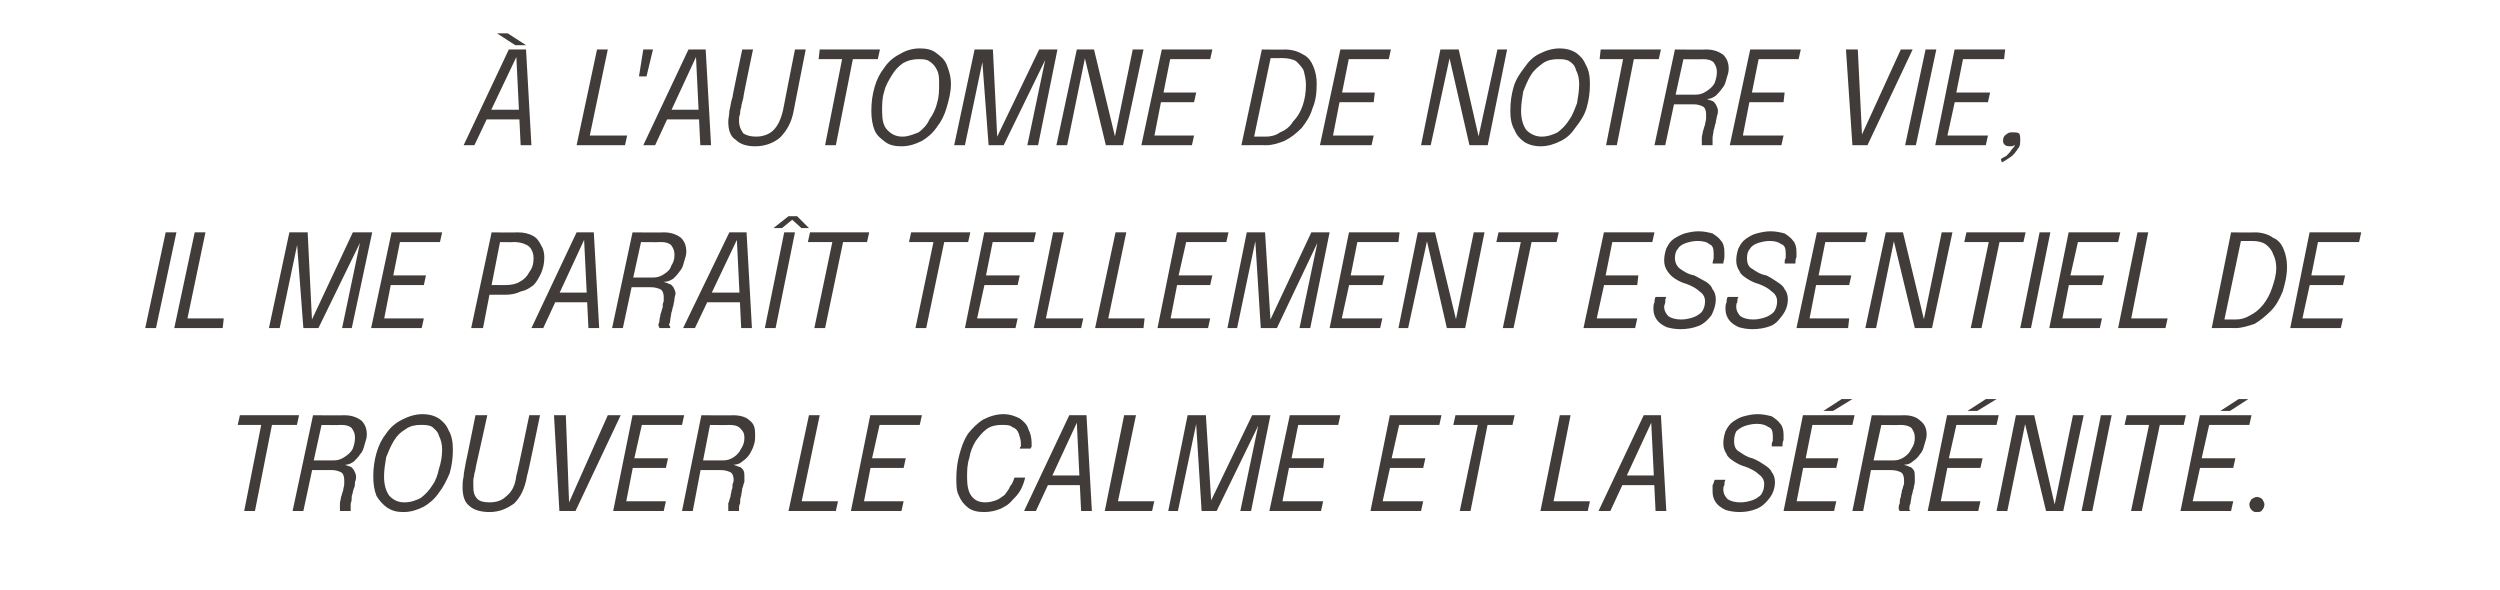
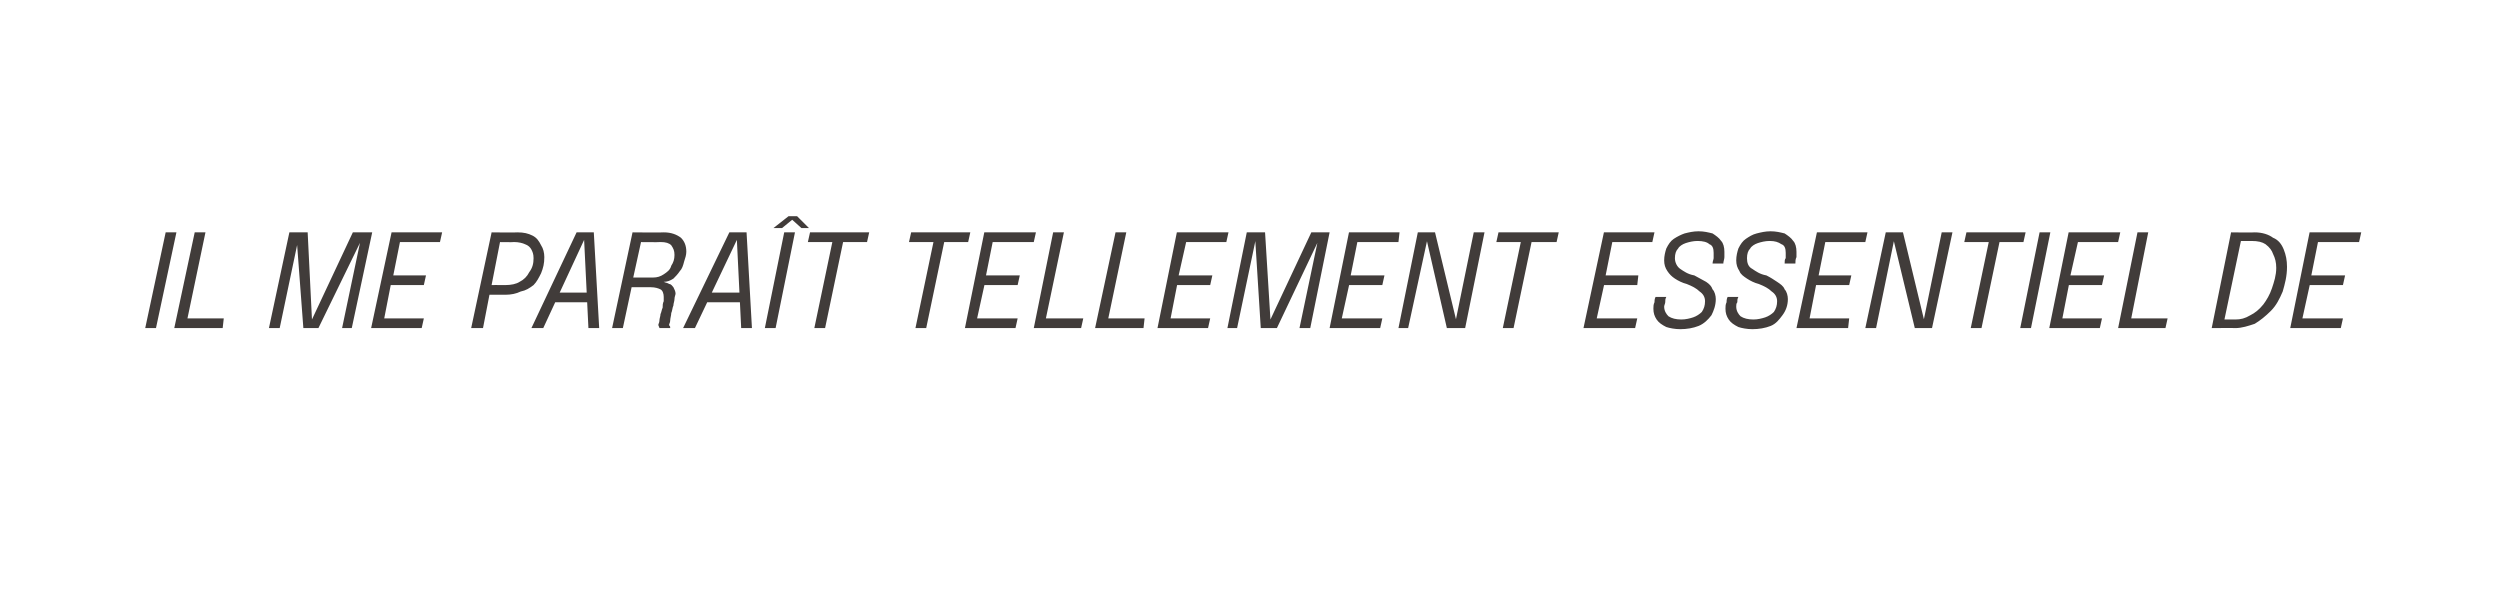
<svg xmlns="http://www.w3.org/2000/svg" version="1.1" width="232.4px" height="54.8px" viewBox="0 -4 232.4 54.8" style="top:-4px">
  <desc>L'AUTOMNE DE NOTRE VIE, IL ME PARA T TELLEMENT ESSENTIEL DE TROUVER LE CALME ET LA S R NIT .</desc>
  <defs />
  <g id="Polygon71490">
-     <path d="M 27.6 35.5 L 24.9 35.5 L 25.4 34.9 L 23.7 43.5 L 22.7 43.5 L 24.4 34.9 L 24.8 35.5 L 22.1 35.5 L 22.3 34.6 L 27.8 34.6 L 27.6 35.5 Z M 27.2 43.5 L 29.1 34.6 C 29.1 34.6 32.01 34.63 32 34.6 C 32.7 34.6 33.2 34.8 33.6 35.1 C 33.9 35.4 34.1 35.8 34.1 36.4 C 34.1 36.7 34 37 33.9 37.3 C 33.8 37.7 33.7 38 33.5 38.2 C 33.3 38.5 33.1 38.7 32.9 38.9 C 32.6 39.1 32.4 39.2 32.1 39.2 C 32.2 39.3 32.4 39.3 32.6 39.4 C 32.7 39.4 32.8 39.6 32.9 39.7 C 33 39.9 33.1 40.1 33.1 40.3 C 33.1 40.4 33.1 40.6 33 40.8 C 33 41 33 41.2 32.9 41.4 C 32.8 41.6 32.8 41.9 32.7 42.1 C 32.7 42.3 32.7 42.6 32.6 42.8 C 32.6 43 32.6 43.1 32.6 43.2 C 32.6 43.3 32.6 43.3 32.6 43.4 C 32.6 43.4 32.6 43.5 32.6 43.5 C 32.6 43.5 31.6 43.5 31.6 43.5 C 31.6 43.4 31.6 43.3 31.6 43.2 C 31.6 43.1 31.6 43 31.6 42.8 C 31.6 42.6 31.7 42.4 31.7 42.2 C 31.8 42 31.8 41.8 31.9 41.6 C 31.9 41.4 32 41.2 32 41 C 32 40.8 32 40.7 32 40.6 C 32 40.3 31.9 40 31.7 39.9 C 31.5 39.8 31.2 39.7 30.9 39.7 C 30.85 39.7 28.6 39.7 28.6 39.7 L 29.1 39.3 L 28.2 43.5 L 27.2 43.5 Z M 29.1 39.1 L 28.7 38.8 C 28.7 38.8 31.05 38.8 31 38.8 C 31.4 38.8 31.7 38.7 32 38.5 C 32.3 38.3 32.6 38.1 32.8 37.7 C 32.9 37.4 33 37.1 33 36.7 C 33 36.3 32.9 36.1 32.7 35.8 C 32.5 35.6 32.2 35.5 31.7 35.5 C 31.7 35.53 29.4 35.5 29.4 35.5 L 30 35 L 29.1 39.1 Z M 37.5 43.6 C 36.9 43.6 36.5 43.5 36 43.2 C 35.6 42.9 35.3 42.6 35 42.1 C 34.8 41.6 34.7 41 34.7 40.3 C 34.7 39.5 34.8 38.8 35 38.1 C 35.2 37.4 35.5 36.8 35.9 36.3 C 36.3 35.7 36.8 35.3 37.4 35 C 38 34.7 38.6 34.5 39.3 34.5 C 39.8 34.5 40.3 34.6 40.8 34.9 C 41.2 35.2 41.5 35.5 41.7 36 C 42 36.5 42.1 37.1 42.1 37.8 C 42.1 38.6 42 39.3 41.8 40 C 41.5 40.7 41.2 41.3 40.8 41.8 C 40.4 42.4 39.9 42.8 39.4 43.1 C 38.8 43.4 38.2 43.6 37.5 43.6 Z M 37.6 42.7 C 38.2 42.7 38.7 42.5 39.1 42.3 C 39.5 42 39.9 41.6 40.2 41.1 C 40.5 40.7 40.7 40.1 40.8 39.6 C 41 39 41.1 38.4 41.1 37.8 C 41.1 37.3 41 36.9 40.8 36.5 C 40.7 36.1 40.4 35.9 40.2 35.7 C 39.9 35.5 39.5 35.5 39.1 35.5 C 38.6 35.5 38.1 35.6 37.7 35.9 C 37.2 36.2 36.9 36.5 36.6 37 C 36.3 37.5 36.1 38 35.9 38.5 C 35.8 39.1 35.7 39.7 35.7 40.3 C 35.7 41.1 35.9 41.7 36.2 42.1 C 36.6 42.5 37 42.7 37.6 42.7 Z M 49 40.2 C 48.8 41.4 48.4 42.2 47.8 42.8 C 47.1 43.3 46.4 43.6 45.5 43.6 C 44.7 43.6 44 43.4 43.6 43 C 43.2 42.7 43 42.1 43 41.3 C 43 41 43 40.7 43.1 40.3 C 43.1 40 43.2 39.6 43.3 39 C 43.31 39.02 44.2 34.6 44.2 34.6 L 45.3 34.6 C 45.3 34.6 44.31 39.11 44.3 39.1 C 44.2 39.5 44.2 39.8 44.1 40 C 44.1 40.2 44 40.5 44 40.6 C 44 40.8 44 41 44 41.2 C 44 41.8 44.1 42.1 44.4 42.4 C 44.6 42.6 45 42.7 45.5 42.7 C 46.2 42.7 46.7 42.5 47.1 42.1 C 47.6 41.7 47.9 41.1 48 40.2 C 48.05 40.2 49.2 34.6 49.2 34.6 L 50.2 34.6 C 50.2 34.6 49.05 40.22 49 40.2 Z M 52 43.5 L 51.5 34.6 L 52.6 34.6 L 52.9 42.7 L 52.9 42.7 L 56.5 34.6 L 57.7 34.6 L 53.5 43.5 L 52 43.5 Z M 59.2 35.5 L 59.8 34.9 L 58.9 38.9 L 58.8 38.6 L 62.1 38.6 L 61.9 39.5 L 58.6 39.5 L 58.9 39.1 L 58.1 43.2 L 57.7 42.6 L 61.9 42.6 L 61.7 43.5 L 57 43.5 L 58.8 34.6 L 63.6 34.6 L 63.4 35.5 L 59.2 35.5 Z M 63.4 43.5 L 65.2 34.6 C 65.2 34.6 68.15 34.63 68.1 34.6 C 68.9 34.6 69.4 34.8 69.7 35.1 C 70.1 35.4 70.2 35.8 70.2 36.4 C 70.2 36.7 70.2 37 70.1 37.3 C 70 37.7 69.8 38 69.7 38.2 C 69.5 38.5 69.3 38.7 69 38.9 C 68.8 39.1 68.5 39.2 68.2 39.2 C 68.4 39.3 68.5 39.3 68.7 39.4 C 68.9 39.4 69 39.6 69.1 39.7 C 69.2 39.9 69.2 40.1 69.2 40.3 C 69.2 40.4 69.2 40.6 69.2 40.8 C 69.1 41 69.1 41.2 69 41.4 C 69 41.6 68.9 41.9 68.9 42.1 C 68.8 42.3 68.8 42.6 68.8 42.8 C 68.7 43 68.7 43.1 68.7 43.2 C 68.7 43.3 68.7 43.3 68.7 43.4 C 68.7 43.4 68.7 43.5 68.7 43.5 C 68.7 43.5 67.7 43.5 67.7 43.5 C 67.7 43.4 67.7 43.3 67.7 43.2 C 67.7 43.1 67.7 43 67.7 42.8 C 67.8 42.6 67.8 42.4 67.9 42.2 C 67.9 42 68 41.8 68 41.6 C 68.1 41.4 68.1 41.2 68.1 41 C 68.2 40.8 68.2 40.7 68.2 40.6 C 68.2 40.3 68.1 40 67.9 39.9 C 67.7 39.8 67.4 39.7 67 39.7 C 66.99 39.7 64.7 39.7 64.7 39.7 L 65.2 39.3 L 64.4 43.5 L 63.4 43.5 Z M 65.3 39.1 L 64.9 38.8 C 64.9 38.8 67.19 38.8 67.2 38.8 C 67.6 38.8 67.9 38.7 68.2 38.5 C 68.5 38.3 68.7 38.1 68.9 37.7 C 69.1 37.4 69.2 37.1 69.2 36.7 C 69.2 36.3 69.1 36.1 68.8 35.8 C 68.6 35.6 68.3 35.5 67.8 35.5 C 67.84 35.53 65.6 35.5 65.6 35.5 L 66.1 35 L 65.3 39.1 Z M 73.3 43.5 L 75.2 34.6 L 76.2 34.6 L 74.4 43.2 L 74.1 42.6 L 77.9 42.6 L 77.7 43.5 L 73.3 43.5 Z M 81.3 35.5 L 81.9 34.9 L 81 38.9 L 80.8 38.6 L 84.2 38.6 L 84 39.5 L 80.7 39.5 L 81 39.1 L 80.2 43.2 L 79.8 42.6 L 84 42.6 L 83.8 43.5 L 79.1 43.5 L 80.9 34.6 L 85.7 34.6 L 85.5 35.5 L 81.3 35.5 Z M 95.3 40.4 C 95.2 40.8 95.1 41.1 94.9 41.5 C 94.7 41.9 94.4 42.2 94.1 42.5 C 93.8 42.9 93.4 43.1 93 43.3 C 92.5 43.5 92 43.6 91.5 43.6 C 90.9 43.6 90.4 43.5 90 43.2 C 89.6 42.9 89.3 42.5 89.1 42 C 88.9 41.6 88.9 41 88.9 40.4 C 88.9 39.7 89 38.9 89.2 38.2 C 89.4 37.5 89.6 36.9 90 36.3 C 90.4 35.8 90.9 35.3 91.4 35 C 92 34.7 92.6 34.5 93.3 34.5 C 93.9 34.5 94.4 34.7 94.8 34.9 C 95.2 35.2 95.5 35.5 95.6 35.9 C 95.8 36.3 95.9 36.7 95.9 37.2 C 95.9 37.3 95.9 37.4 95.9 37.5 C 95.9 37.6 95.8 37.6 95.8 37.7 C 95.8 37.7 94.8 37.7 94.8 37.7 C 94.8 37.6 94.8 37.6 94.9 37.5 C 94.9 37.4 94.9 37.3 94.9 37.2 C 94.9 36.9 94.8 36.6 94.7 36.3 C 94.6 36 94.4 35.8 94.1 35.7 C 93.9 35.5 93.5 35.5 93.1 35.5 C 92.6 35.5 92.1 35.6 91.7 35.9 C 91.3 36.2 91 36.6 90.7 37 C 90.4 37.5 90.2 38 90.1 38.6 C 89.9 39.2 89.9 39.8 89.9 40.4 C 89.9 41.1 90 41.7 90.3 42.1 C 90.6 42.5 91 42.7 91.6 42.7 C 92 42.7 92.3 42.6 92.6 42.5 C 92.9 42.4 93.1 42.2 93.4 42 C 93.6 41.7 93.8 41.5 93.9 41.2 C 94.1 41 94.2 40.7 94.3 40.4 C 94.3 40.4 95.3 40.4 95.3 40.4 Z M 95.2 43.5 L 99.4 34.6 L 101 34.6 L 101.5 43.5 L 100.5 43.5 L 100.1 35.3 L 100.1 35.3 L 96.3 43.5 L 95.2 43.5 Z M 96.9 41.1 L 97.1 40.2 L 101 40.2 L 100.8 41.1 L 96.9 41.1 Z M 102.7 43.5 L 104.5 34.6 L 105.6 34.6 L 103.8 43.2 L 103.4 42.6 L 107.3 42.6 L 107.1 43.5 L 102.7 43.5 Z M 116.4 34.6 L 118.1 34.6 L 116.3 43.5 L 115.3 43.5 L 117 35.4 L 117 35.5 L 113.1 43.5 L 111.7 43.5 L 111.2 35.5 L 111.2 35.4 L 109.5 43.5 L 108.6 43.5 L 110.4 34.6 L 112.1 34.6 L 112.6 42.7 L 112.5 42.7 L 116.4 34.6 Z M 120.2 35.5 L 120.8 34.9 L 120 38.9 L 119.8 38.6 L 123.1 38.6 L 123 39.5 L 119.6 39.5 L 119.9 39.1 L 119.1 43.2 L 118.8 42.6 L 123 42.6 L 122.8 43.5 L 118 43.5 L 119.9 34.6 L 124.6 34.6 L 124.4 35.5 L 120.2 35.5 Z M 129.6 35.5 L 130.2 34.9 L 129.3 38.9 L 129.1 38.6 L 132.5 38.6 L 132.3 39.5 L 129 39.5 L 129.3 39.1 L 128.4 43.2 L 128.1 42.6 L 132.3 42.6 L 132.1 43.5 L 127.4 43.5 L 129.2 34.6 L 134 34.6 L 133.8 35.5 L 129.6 35.5 Z M 140.6 35.5 L 137.9 35.5 L 138.4 34.9 L 136.7 43.5 L 135.7 43.5 L 137.5 34.9 L 137.8 35.5 L 135.1 35.5 L 135.3 34.6 L 140.8 34.6 L 140.6 35.5 Z M 143.2 43.5 L 145 34.6 L 146 34.6 L 144.3 43.2 L 143.9 42.6 L 147.8 42.6 L 147.6 43.5 L 143.2 43.5 Z M 148.6 43.5 L 152.8 34.6 L 154.4 34.6 L 154.9 43.5 L 153.9 43.5 L 153.5 35.3 L 153.5 35.3 L 149.7 43.5 L 148.6 43.5 Z M 150.3 41.1 L 150.5 40.2 L 154.3 40.2 L 154.2 41.1 L 150.3 41.1 Z M 161.7 43.6 C 161.2 43.6 160.7 43.5 160.4 43.4 C 160 43.2 159.7 43 159.5 42.7 C 159.3 42.4 159.2 42.1 159.2 41.7 C 159.2 41.5 159.2 41.3 159.2 41.1 C 159.3 41 159.3 40.8 159.4 40.6 C 159.4 40.6 160.4 40.6 160.4 40.6 C 160.3 40.8 160.3 40.9 160.3 41.1 C 160.2 41.2 160.2 41.4 160.2 41.5 C 160.2 41.9 160.4 42.2 160.6 42.4 C 160.9 42.6 161.3 42.7 161.8 42.7 C 162.2 42.7 162.6 42.6 162.9 42.5 C 163.2 42.4 163.5 42.2 163.7 42 C 163.9 41.7 164 41.4 164 41 C 164 40.6 163.8 40.3 163.5 40.1 C 163.2 39.8 162.8 39.6 162.3 39.4 C 161.9 39.3 161.5 39.1 161.2 38.9 C 160.9 38.7 160.6 38.5 160.5 38.2 C 160.3 37.9 160.2 37.6 160.2 37.2 C 160.2 36.8 160.3 36.4 160.4 36.1 C 160.6 35.7 160.8 35.4 161.1 35.2 C 161.4 35 161.7 34.8 162.1 34.7 C 162.5 34.6 162.9 34.5 163.4 34.5 C 163.9 34.5 164.3 34.6 164.7 34.7 C 165 34.9 165.3 35.1 165.5 35.4 C 165.7 35.6 165.8 36 165.8 36.4 C 165.8 36.6 165.8 36.7 165.8 36.9 C 165.7 37.1 165.7 37.3 165.7 37.5 C 165.7 37.5 164.7 37.5 164.7 37.5 C 164.7 37.3 164.7 37.1 164.8 37 C 164.8 36.8 164.8 36.7 164.8 36.5 C 164.8 36.1 164.7 35.8 164.4 35.7 C 164.1 35.5 163.8 35.4 163.3 35.4 C 162.9 35.4 162.5 35.5 162.2 35.6 C 161.9 35.7 161.6 35.9 161.4 36.1 C 161.3 36.3 161.2 36.6 161.2 37 C 161.2 37.4 161.3 37.8 161.7 38 C 162 38.2 162.4 38.5 162.9 38.6 C 163.4 38.8 163.7 39 164 39.2 C 164.3 39.4 164.6 39.6 164.7 39.9 C 164.9 40.1 165 40.5 165 40.8 C 165 41.4 164.8 41.9 164.5 42.3 C 164.2 42.7 163.8 43.1 163.3 43.3 C 162.8 43.5 162.3 43.6 161.7 43.6 Z M 168 35.5 L 168.6 34.9 L 167.8 38.9 L 167.6 38.6 L 170.9 38.6 L 170.7 39.5 L 167.4 39.5 L 167.7 39.1 L 166.9 43.2 L 166.5 42.6 L 170.7 42.6 L 170.5 43.5 L 165.8 43.5 L 167.6 34.6 L 172.4 34.6 L 172.2 35.5 L 168 35.5 Z M 169.5 34.2 L 171.2 33.1 L 172.2 33.1 L 170.4 34.2 L 169.5 34.2 Z M 172.2 43.5 L 174 34.6 C 174 34.6 176.97 34.63 177 34.6 C 177.7 34.6 178.2 34.8 178.5 35.1 C 178.9 35.4 179.1 35.8 179.1 36.4 C 179.1 36.7 179 37 178.9 37.3 C 178.8 37.7 178.7 38 178.5 38.2 C 178.3 38.5 178.1 38.7 177.8 38.9 C 177.6 39.1 177.3 39.2 177 39.2 C 177.2 39.3 177.4 39.3 177.5 39.4 C 177.7 39.4 177.8 39.6 177.9 39.7 C 178 39.9 178 40.1 178 40.3 C 178 40.4 178 40.6 178 40.8 C 178 41 177.9 41.2 177.9 41.4 C 177.8 41.6 177.8 41.9 177.7 42.1 C 177.7 42.3 177.6 42.6 177.6 42.8 C 177.5 43 177.5 43.1 177.5 43.2 C 177.5 43.3 177.5 43.3 177.5 43.4 C 177.5 43.4 177.6 43.5 177.6 43.5 C 177.6 43.5 176.6 43.5 176.6 43.5 C 176.5 43.4 176.5 43.3 176.5 43.2 C 176.5 43.1 176.5 43 176.6 42.8 C 176.6 42.6 176.6 42.4 176.7 42.2 C 176.7 42 176.8 41.8 176.8 41.6 C 176.9 41.4 176.9 41.2 177 41 C 177 40.8 177 40.7 177 40.6 C 177 40.3 176.9 40 176.7 39.9 C 176.5 39.8 176.2 39.7 175.8 39.7 C 175.82 39.7 173.5 39.7 173.5 39.7 L 174 39.3 L 173.2 43.5 L 172.2 43.5 Z M 174.1 39.1 L 173.7 38.8 C 173.7 38.8 176.01 38.8 176 38.8 C 176.4 38.8 176.7 38.7 177 38.5 C 177.3 38.3 177.5 38.1 177.7 37.7 C 177.9 37.4 178 37.1 178 36.7 C 178 36.3 177.9 36.1 177.7 35.8 C 177.5 35.6 177.1 35.5 176.7 35.5 C 176.66 35.53 174.4 35.5 174.4 35.5 L 175 35 L 174.1 39.1 Z M 181.4 35.5 L 182 34.9 L 181.1 38.9 L 181 38.6 L 184.3 38.6 L 184.1 39.5 L 180.8 39.5 L 181.1 39.1 L 180.3 43.2 L 179.9 42.6 L 184.1 42.6 L 183.9 43.5 L 179.2 43.5 L 181 34.6 L 185.8 34.6 L 185.6 35.5 L 181.4 35.5 Z M 182.9 34.2 L 184.6 33.1 L 185.6 33.1 L 183.8 34.2 L 182.9 34.2 Z M 186.6 43.5 L 185.6 43.5 L 187.4 34.6 L 189.1 34.6 L 191 42.9 L 191 42.9 L 192.7 34.6 L 193.7 34.6 L 191.8 43.5 L 190.2 43.5 L 188.2 35.2 L 188.3 35.2 L 186.6 43.5 Z M 193.5 43.5 L 195.3 34.6 L 196.3 34.6 L 194.5 43.5 L 193.5 43.5 Z M 203 35.5 L 200.3 35.5 L 200.9 34.9 L 199.1 43.5 L 198.1 43.5 L 199.9 34.9 L 200.2 35.5 L 197.5 35.5 L 197.7 34.6 L 203.2 34.6 L 203 35.5 Z M 204.9 35.5 L 205.5 34.9 L 204.6 38.9 L 204.4 38.6 L 207.8 38.6 L 207.6 39.5 L 204.3 39.5 L 204.6 39.1 L 203.7 43.2 L 203.4 42.6 L 207.6 42.6 L 207.4 43.5 L 202.7 43.5 L 204.5 34.6 L 209.3 34.6 L 209.1 35.5 L 204.9 35.5 Z M 206.4 34.2 L 208.1 33.1 L 209 33.1 L 207.3 34.2 L 206.4 34.2 Z M 209.8 43.6 C 209.6 43.6 209.5 43.6 209.3 43.4 C 209.2 43.3 209.1 43.1 209.1 42.9 C 209.1 42.7 209.2 42.6 209.3 42.4 C 209.5 42.3 209.6 42.2 209.8 42.2 C 210 42.2 210.2 42.3 210.3 42.4 C 210.4 42.6 210.5 42.7 210.5 42.9 C 210.5 43.1 210.4 43.3 210.3 43.4 C 210.2 43.6 210 43.6 209.8 43.6 Z " stroke="none" fill="#413c3a" />
-   </g>
+     </g>
  <g id="Polygon71489">
    <path d="M 13.5 26.5 L 15.4 17.6 L 16.4 17.6 L 14.5 26.5 L 13.5 26.5 Z M 16.2 26.5 L 18.1 17.6 L 19.1 17.6 L 17.3 26.2 L 17 25.6 L 20.8 25.6 L 20.7 26.5 L 16.2 26.5 Z M 32.8 17.6 L 34.6 17.6 L 32.7 26.5 L 31.8 26.5 L 33.5 18.4 L 33.5 18.5 L 29.6 26.5 L 28.2 26.5 L 27.6 18.5 L 27.7 18.4 L 26 26.5 L 25 26.5 L 26.9 17.6 L 28.6 17.6 L 29 25.7 L 29 25.7 L 32.8 17.6 Z M 36.7 18.5 L 37.3 17.9 L 36.5 21.9 L 36.3 21.6 L 39.6 21.6 L 39.4 22.5 L 36.1 22.5 L 36.4 22.1 L 35.6 26.2 L 35.2 25.6 L 39.4 25.6 L 39.2 26.5 L 34.5 26.5 L 36.4 17.6 L 41.1 17.6 L 40.9 18.5 L 36.7 18.5 Z M 44.9 26.5 L 43.8 26.5 L 45.7 17.6 C 45.7 17.6 48.07 17.63 48.1 17.6 C 48.7 17.6 49.1 17.7 49.5 17.9 C 49.9 18.1 50.1 18.4 50.3 18.8 C 50.5 19.1 50.6 19.5 50.6 19.9 C 50.6 20.5 50.5 20.9 50.3 21.4 C 50.1 21.8 49.9 22.2 49.6 22.5 C 49.2 22.8 48.9 23 48.4 23.1 C 48 23.3 47.5 23.4 47 23.4 C 46.98 23.39 45.5 23.4 45.5 23.4 L 44.9 26.5 Z M 45.6 23 L 45.2 22.5 C 45.2 22.5 46.99 22.49 47 22.5 C 47.5 22.5 48 22.4 48.3 22.2 C 48.7 22 49 21.7 49.2 21.3 C 49.5 20.9 49.6 20.5 49.6 20 C 49.6 19.6 49.5 19.4 49.4 19.2 C 49.3 19 49.1 18.8 48.8 18.7 C 48.6 18.6 48.2 18.5 47.8 18.5 C 47.81 18.53 46.1 18.5 46.1 18.5 L 46.6 17.9 L 45.6 23 Z M 49.4 26.5 L 53.6 17.6 L 55.2 17.6 L 55.7 26.5 L 54.7 26.5 L 54.3 18.3 L 54.3 18.3 L 50.5 26.5 L 49.4 26.5 Z M 51.1 24.1 L 51.3 23.2 L 55.2 23.2 L 55 24.1 L 51.1 24.1 Z M 56.9 26.5 L 58.8 17.6 C 58.8 17.6 61.7 17.63 61.7 17.6 C 62.4 17.6 62.9 17.8 63.3 18.1 C 63.6 18.4 63.8 18.8 63.8 19.4 C 63.8 19.7 63.7 20 63.6 20.3 C 63.5 20.7 63.4 21 63.2 21.2 C 63 21.5 62.8 21.7 62.6 21.9 C 62.3 22.1 62 22.2 61.7 22.2 C 61.9 22.3 62.1 22.3 62.2 22.4 C 62.4 22.4 62.5 22.6 62.6 22.7 C 62.7 22.9 62.8 23.1 62.8 23.3 C 62.8 23.4 62.7 23.6 62.7 23.8 C 62.7 24 62.6 24.2 62.6 24.4 C 62.5 24.6 62.5 24.9 62.4 25.1 C 62.4 25.3 62.3 25.6 62.3 25.8 C 62.3 26 62.2 26.1 62.2 26.2 C 62.2 26.3 62.3 26.3 62.3 26.4 C 62.3 26.4 62.3 26.5 62.3 26.5 C 62.3 26.5 61.3 26.5 61.3 26.5 C 61.3 26.4 61.2 26.3 61.2 26.2 C 61.2 26.1 61.3 26 61.3 25.8 C 61.3 25.6 61.4 25.4 61.4 25.2 C 61.5 25 61.5 24.8 61.6 24.6 C 61.6 24.4 61.6 24.2 61.7 24 C 61.7 23.8 61.7 23.7 61.7 23.6 C 61.7 23.3 61.6 23 61.4 22.9 C 61.2 22.8 60.9 22.7 60.5 22.7 C 60.54 22.7 58.3 22.7 58.3 22.7 L 58.8 22.3 L 57.9 26.5 L 56.9 26.5 Z M 58.8 22.1 L 58.4 21.8 C 58.4 21.8 60.73 21.8 60.7 21.8 C 61.1 21.8 61.4 21.7 61.7 21.5 C 62 21.3 62.3 21.1 62.4 20.7 C 62.6 20.4 62.7 20.1 62.7 19.7 C 62.7 19.3 62.6 19.1 62.4 18.8 C 62.2 18.6 61.9 18.5 61.4 18.5 C 61.38 18.53 59.1 18.5 59.1 18.5 L 59.7 18 L 58.8 22.1 Z M 63.5 26.5 L 67.8 17.6 L 69.4 17.6 L 69.9 26.5 L 68.9 26.5 L 68.5 18.3 L 68.5 18.3 L 64.6 26.5 L 63.5 26.5 Z M 65.3 24.1 L 65.5 23.2 L 69.3 23.2 L 69.2 24.1 L 65.3 24.1 Z M 71.1 26.5 L 72.9 17.6 L 73.9 17.6 L 72.1 26.5 L 71.1 26.5 Z M 71.9 17.2 L 73.3 16.1 L 74.1 16.1 L 75.2 17.2 L 74.5 17.2 L 73.5 16.3 L 73.8 16.3 L 72.7 17.2 L 71.9 17.2 Z M 80.6 18.5 L 77.9 18.5 L 78.5 17.9 L 76.7 26.5 L 75.7 26.5 L 77.5 17.9 L 77.8 18.5 L 75.1 18.5 L 75.3 17.6 L 80.8 17.6 L 80.6 18.5 Z M 90 18.5 L 87.3 18.5 L 87.9 17.9 L 86.1 26.5 L 85.1 26.5 L 86.9 17.9 L 87.2 18.5 L 84.5 18.5 L 84.7 17.6 L 90.2 17.6 L 90 18.5 Z M 91.9 18.5 L 92.4 17.9 L 91.6 21.9 L 91.4 21.6 L 94.8 21.6 L 94.6 22.5 L 91.3 22.5 L 91.6 22.1 L 90.7 26.2 L 90.4 25.6 L 94.6 25.6 L 94.4 26.5 L 89.7 26.5 L 91.5 17.6 L 96.3 17.6 L 96.1 18.5 L 91.9 18.5 Z M 96.1 26.5 L 97.9 17.6 L 98.9 17.6 L 97.1 26.2 L 96.8 25.6 L 100.7 25.6 L 100.5 26.5 L 96.1 26.5 Z M 101.8 26.5 L 103.7 17.6 L 104.7 17.6 L 102.9 26.2 L 102.6 25.6 L 106.4 25.6 L 106.3 26.5 L 101.8 26.5 Z M 109.8 18.5 L 110.4 17.9 L 109.5 21.9 L 109.4 21.6 L 112.7 21.6 L 112.5 22.5 L 109.2 22.5 L 109.5 22.1 L 108.7 26.2 L 108.3 25.6 L 112.5 25.6 L 112.3 26.5 L 107.6 26.5 L 109.4 17.6 L 114.2 17.6 L 114 18.5 L 109.8 18.5 Z M 121.9 17.6 L 123.6 17.6 L 121.8 26.5 L 120.8 26.5 L 122.5 18.4 L 122.5 18.5 L 118.7 26.5 L 117.2 26.5 L 116.7 18.5 L 116.7 18.4 L 115 26.5 L 114.1 26.5 L 115.9 17.6 L 117.6 17.6 L 118.1 25.7 L 118.1 25.7 L 121.9 17.6 Z M 125.8 18.5 L 126.3 17.9 L 125.5 21.9 L 125.3 21.6 L 128.7 21.6 L 128.5 22.5 L 125.2 22.5 L 125.5 22.1 L 124.6 26.2 L 124.3 25.6 L 128.5 25.6 L 128.3 26.5 L 123.6 26.5 L 125.4 17.6 L 130.1 17.6 L 130 18.5 L 125.8 18.5 Z M 130.9 26.5 L 130 26.5 L 131.8 17.6 L 133.4 17.6 L 135.4 25.9 L 135.3 25.9 L 137 17.6 L 138 17.6 L 136.2 26.5 L 134.5 26.5 L 132.6 18.2 L 132.7 18.2 L 130.9 26.5 Z M 144.7 18.5 L 141.9 18.5 L 142.5 17.9 L 140.7 26.5 L 139.7 26.5 L 141.5 17.9 L 141.9 18.5 L 139.1 18.5 L 139.3 17.6 L 144.9 17.6 L 144.7 18.5 Z M 149.5 18.5 L 150 17.9 L 149.2 21.9 L 149 21.6 L 152.3 21.6 L 152.2 22.5 L 148.8 22.5 L 149.2 22.1 L 148.3 26.2 L 148 25.6 L 152.2 25.6 L 152 26.5 L 147.2 26.5 L 149.1 17.6 L 153.8 17.6 L 153.6 18.5 L 149.5 18.5 Z M 156.2 26.6 C 155.7 26.6 155.2 26.5 154.9 26.4 C 154.5 26.2 154.2 26 154 25.7 C 153.8 25.4 153.7 25.1 153.7 24.7 C 153.7 24.5 153.7 24.3 153.8 24.1 C 153.8 24 153.8 23.8 153.9 23.6 C 153.9 23.6 154.9 23.6 154.9 23.6 C 154.8 23.8 154.8 23.9 154.8 24.1 C 154.8 24.2 154.7 24.4 154.7 24.5 C 154.7 24.9 154.9 25.2 155.1 25.4 C 155.4 25.6 155.8 25.7 156.3 25.7 C 156.7 25.7 157.1 25.6 157.4 25.5 C 157.7 25.4 158 25.2 158.2 25 C 158.4 24.7 158.5 24.4 158.5 24 C 158.5 23.6 158.3 23.3 158 23.1 C 157.7 22.8 157.3 22.6 156.8 22.4 C 156.4 22.3 156 22.1 155.7 21.9 C 155.4 21.7 155.2 21.5 155 21.2 C 154.8 20.9 154.7 20.6 154.7 20.2 C 154.7 19.8 154.8 19.4 154.9 19.1 C 155.1 18.7 155.3 18.4 155.6 18.2 C 155.9 18 156.3 17.8 156.6 17.7 C 157 17.6 157.4 17.5 157.9 17.5 C 158.4 17.5 158.8 17.6 159.2 17.7 C 159.5 17.9 159.8 18.1 160 18.4 C 160.2 18.6 160.3 19 160.3 19.4 C 160.3 19.6 160.3 19.7 160.3 19.9 C 160.3 20.1 160.2 20.3 160.2 20.5 C 160.2 20.5 159.2 20.5 159.2 20.5 C 159.2 20.3 159.3 20.1 159.3 20 C 159.3 19.8 159.3 19.7 159.3 19.5 C 159.3 19.1 159.2 18.8 158.9 18.7 C 158.7 18.5 158.3 18.4 157.8 18.4 C 157.4 18.4 157 18.5 156.7 18.6 C 156.4 18.7 156.1 18.9 156 19.1 C 155.8 19.3 155.7 19.6 155.7 20 C 155.7 20.4 155.9 20.8 156.2 21 C 156.5 21.2 156.9 21.5 157.5 21.6 C 157.9 21.8 158.2 22 158.6 22.2 C 158.9 22.4 159.1 22.6 159.2 22.9 C 159.4 23.1 159.5 23.5 159.5 23.8 C 159.5 24.4 159.3 24.9 159.1 25.3 C 158.8 25.7 158.4 26.1 157.9 26.3 C 157.4 26.5 156.8 26.6 156.2 26.6 Z M 162.9 26.6 C 162.4 26.6 161.9 26.5 161.6 26.4 C 161.2 26.2 160.9 26 160.7 25.7 C 160.5 25.4 160.4 25.1 160.4 24.7 C 160.4 24.5 160.4 24.3 160.5 24.1 C 160.5 24 160.5 23.8 160.6 23.6 C 160.6 23.6 161.6 23.6 161.6 23.6 C 161.5 23.8 161.5 23.9 161.5 24.1 C 161.4 24.2 161.4 24.4 161.4 24.5 C 161.4 24.9 161.6 25.2 161.8 25.4 C 162.1 25.6 162.5 25.7 163 25.7 C 163.4 25.7 163.8 25.6 164.1 25.5 C 164.4 25.4 164.7 25.2 164.9 25 C 165.1 24.7 165.2 24.4 165.2 24 C 165.2 23.6 165 23.3 164.7 23.1 C 164.4 22.8 164 22.6 163.5 22.4 C 163.1 22.3 162.7 22.1 162.4 21.9 C 162.1 21.7 161.8 21.5 161.7 21.2 C 161.5 20.9 161.4 20.6 161.4 20.2 C 161.4 19.8 161.5 19.4 161.6 19.1 C 161.8 18.7 162 18.4 162.3 18.2 C 162.6 18 162.9 17.8 163.3 17.7 C 163.7 17.6 164.1 17.5 164.6 17.5 C 165.1 17.5 165.5 17.6 165.9 17.7 C 166.2 17.9 166.5 18.1 166.7 18.4 C 166.9 18.6 167 19 167 19.4 C 167 19.6 167 19.7 167 19.9 C 166.9 20.1 166.9 20.3 166.9 20.5 C 166.9 20.5 165.9 20.5 165.9 20.5 C 165.9 20.3 165.9 20.1 166 20 C 166 19.8 166 19.7 166 19.5 C 166 19.1 165.9 18.8 165.6 18.7 C 165.3 18.5 165 18.4 164.5 18.4 C 164.1 18.4 163.7 18.5 163.4 18.6 C 163.1 18.7 162.8 18.9 162.7 19.1 C 162.5 19.3 162.4 19.6 162.4 20 C 162.4 20.4 162.5 20.8 162.9 21 C 163.2 21.2 163.6 21.5 164.2 21.6 C 164.6 21.8 164.9 22 165.2 22.2 C 165.5 22.4 165.8 22.6 165.9 22.9 C 166.1 23.1 166.2 23.5 166.2 23.8 C 166.2 24.4 166 24.9 165.7 25.3 C 165.4 25.7 165.1 26.1 164.6 26.3 C 164.1 26.5 163.5 26.6 162.9 26.6 Z M 169.2 18.5 L 169.8 17.9 L 169 21.9 L 168.8 21.6 L 172.1 21.6 L 171.9 22.5 L 168.6 22.5 L 168.9 22.1 L 168.1 26.2 L 167.8 25.6 L 171.9 25.6 L 171.8 26.5 L 167 26.5 L 168.9 17.6 L 173.6 17.6 L 173.4 18.5 L 169.2 18.5 Z M 174.4 26.5 L 173.4 26.5 L 175.3 17.6 L 176.9 17.6 L 178.9 25.9 L 178.8 25.9 L 180.5 17.6 L 181.5 17.6 L 179.6 26.5 L 178 26.5 L 176 18.2 L 176.1 18.2 L 174.4 26.5 Z M 188.1 18.5 L 185.4 18.5 L 186 17.9 L 184.2 26.5 L 183.2 26.5 L 185 17.9 L 185.3 18.5 L 182.6 18.5 L 182.8 17.6 L 188.3 17.6 L 188.1 18.5 Z M 187.8 26.5 L 189.6 17.6 L 190.6 17.6 L 188.8 26.5 L 187.8 26.5 Z M 192.7 18.5 L 193.3 17.9 L 192.4 21.9 L 192.3 21.6 L 195.6 21.6 L 195.4 22.5 L 192.1 22.5 L 192.4 22.1 L 191.6 26.2 L 191.2 25.6 L 195.4 25.6 L 195.2 26.5 L 190.5 26.5 L 192.3 17.6 L 197.1 17.6 L 196.9 18.5 L 192.7 18.5 Z M 196.9 26.5 L 198.7 17.6 L 199.7 17.6 L 198 26.2 L 197.6 25.6 L 201.5 25.6 L 201.3 26.5 L 196.9 26.5 Z M 205.6 26.5 L 207.4 17.6 C 207.4 17.6 209.58 17.63 209.6 17.6 C 210.3 17.6 210.9 17.8 211.3 18.1 C 211.8 18.3 212.1 18.7 212.3 19.2 C 212.5 19.7 212.6 20.2 212.6 20.8 C 212.6 21.7 212.4 22.4 212.2 23.1 C 211.9 23.8 211.6 24.4 211.1 24.9 C 210.6 25.4 210.1 25.8 209.6 26.1 C 209 26.3 208.4 26.5 207.8 26.5 C 207.79 26.48 205.6 26.5 205.6 26.5 Z M 206.7 26.1 L 206.3 25.7 C 206.3 25.7 207.81 25.7 207.8 25.7 C 208.3 25.7 208.7 25.6 209.2 25.3 C 209.6 25.1 210 24.8 210.4 24.3 C 210.7 23.9 211 23.4 211.2 22.8 C 211.4 22.2 211.6 21.6 211.6 20.9 C 211.6 20.4 211.5 20 211.3 19.6 C 211.2 19.3 211 19 210.6 18.7 C 210.3 18.5 209.9 18.4 209.3 18.4 C 209.34 18.41 207.8 18.4 207.8 18.4 L 208.4 18 L 206.7 26.1 Z M 215.1 18.5 L 215.6 17.9 L 214.8 21.9 L 214.6 21.6 L 218 21.6 L 217.8 22.5 L 214.5 22.5 L 214.8 22.1 L 213.9 26.2 L 213.6 25.6 L 217.8 25.6 L 217.6 26.5 L 212.9 26.5 L 214.7 17.6 L 219.5 17.6 L 219.3 18.5 L 215.1 18.5 Z " stroke="none" fill="#413c3a" />
  </g>
  <g id="Polygon71488">
-     <path d="M 43.1 9.5 L 47.3 0.6 L 48.9 0.6 L 49.4 9.5 L 48.4 9.5 L 48 1.3 L 48 1.3 L 44.1 9.5 L 43.1 9.5 Z M 44.8 7.1 L 45 6.2 L 48.8 6.2 L 48.7 7.1 L 44.8 7.1 Z M 48.9 0.2 L 47.9 0.2 L 46.2 -0.9 L 47.2 -0.9 L 48.9 0.2 Z M 53.6 9.5 L 55.5 0.6 L 56.5 0.6 L 54.7 9.2 L 54.4 8.6 L 58.3 8.6 L 58.1 9.5 L 53.6 9.5 Z M 60.7 0.6 L 60.1 3.1 L 59.4 3.1 L 59.8 0.6 L 60.7 0.6 Z M 59.8 9.5 L 64 0.6 L 65.6 0.6 L 66.1 9.5 L 65.1 9.5 L 64.7 1.3 L 64.7 1.3 L 60.9 9.5 L 59.8 9.5 Z M 61.5 7.1 L 61.7 6.2 L 65.6 6.2 L 65.4 7.1 L 61.5 7.1 Z M 73.8 6.2 C 73.6 7.4 73.1 8.2 72.5 8.8 C 71.9 9.3 71.1 9.6 70.2 9.6 C 69.4 9.6 68.8 9.4 68.4 9 C 67.9 8.7 67.7 8.1 67.7 7.3 C 67.7 7 67.8 6.7 67.8 6.3 C 67.9 6 67.9 5.6 68.1 5 C 68.06 5.02 69 0.6 69 0.6 L 70 0.6 C 70 0.6 69.05 5.11 69.1 5.1 C 69 5.5 68.9 5.8 68.9 6 C 68.8 6.2 68.8 6.5 68.8 6.6 C 68.7 6.8 68.7 7 68.7 7.2 C 68.7 7.8 68.9 8.1 69.1 8.4 C 69.4 8.6 69.8 8.7 70.3 8.7 C 70.9 8.7 71.5 8.5 71.9 8.1 C 72.3 7.7 72.6 7.1 72.8 6.2 C 72.79 6.2 73.9 0.6 73.9 0.6 L 74.9 0.6 C 74.9 0.6 73.79 6.22 73.8 6.2 Z M 81.6 1.5 L 78.9 1.5 L 79.4 0.9 L 77.7 9.5 L 76.7 9.5 L 78.4 0.9 L 78.8 1.5 L 76.1 1.5 L 76.2 0.6 L 81.8 0.6 L 81.6 1.5 Z M 83.8 9.6 C 83.2 9.6 82.7 9.5 82.3 9.2 C 81.9 8.9 81.5 8.6 81.3 8.1 C 81.1 7.6 81 7 81 6.3 C 81 5.5 81.1 4.8 81.3 4.1 C 81.5 3.4 81.8 2.8 82.2 2.3 C 82.6 1.7 83.1 1.3 83.7 1 C 84.2 0.7 84.8 0.5 85.5 0.5 C 86.1 0.5 86.6 0.6 87 0.9 C 87.4 1.2 87.8 1.5 88 2 C 88.2 2.5 88.4 3.1 88.4 3.8 C 88.4 4.6 88.2 5.3 88 6 C 87.8 6.7 87.5 7.3 87.1 7.8 C 86.7 8.4 86.2 8.8 85.7 9.1 C 85.1 9.4 84.5 9.6 83.8 9.6 Z M 83.9 8.7 C 84.4 8.7 84.9 8.5 85.4 8.3 C 85.8 8 86.2 7.6 86.4 7.1 C 86.7 6.7 87 6.1 87.1 5.6 C 87.3 5 87.3 4.4 87.3 3.8 C 87.3 3.3 87.3 2.9 87.1 2.5 C 86.9 2.1 86.7 1.9 86.4 1.7 C 86.1 1.5 85.8 1.5 85.4 1.5 C 84.9 1.5 84.4 1.6 83.9 1.9 C 83.5 2.2 83.2 2.5 82.9 3 C 82.6 3.5 82.3 4 82.2 4.5 C 82 5.1 82 5.7 82 6.3 C 82 7.1 82.1 7.7 82.5 8.1 C 82.9 8.5 83.3 8.7 83.9 8.7 Z M 96.6 0.6 L 98.3 0.6 L 96.5 9.5 L 95.5 9.5 L 97.2 1.4 L 97.2 1.5 L 93.3 9.5 L 91.9 9.5 L 91.3 1.5 L 91.4 1.4 L 89.7 9.5 L 88.7 9.5 L 90.6 0.6 L 92.3 0.6 L 92.7 8.7 L 92.7 8.7 L 96.6 0.6 Z M 99.2 9.5 L 98.2 9.5 L 100.1 0.6 L 101.7 0.6 L 103.7 8.9 L 103.6 8.9 L 105.3 0.6 L 106.3 0.6 L 104.4 9.5 L 102.8 9.5 L 100.8 1.2 L 100.9 1.2 L 99.2 9.5 Z M 108.3 1.5 L 108.9 0.9 L 108.1 4.9 L 107.9 4.6 L 111.2 4.6 L 111 5.5 L 107.7 5.5 L 108 5.1 L 107.2 9.2 L 106.8 8.6 L 111 8.6 L 110.8 9.5 L 106.1 9.5 L 108 0.6 L 112.7 0.6 L 112.5 1.5 L 108.3 1.5 Z M 115.4 9.5 L 117.3 0.6 C 117.3 0.6 119.44 0.63 119.4 0.6 C 120.2 0.6 120.7 0.8 121.2 1.1 C 121.6 1.3 121.9 1.7 122.1 2.2 C 122.3 2.7 122.4 3.2 122.4 3.8 C 122.4 4.7 122.3 5.4 122 6.1 C 121.8 6.8 121.4 7.4 121 7.9 C 120.5 8.4 120 8.8 119.4 9.1 C 118.9 9.3 118.3 9.5 117.7 9.5 C 117.66 9.48 115.4 9.5 115.4 9.5 Z M 116.5 9.1 L 116.2 8.7 C 116.2 8.7 117.67 8.7 117.7 8.7 C 118.1 8.7 118.6 8.6 119 8.3 C 119.5 8.1 119.9 7.8 120.2 7.3 C 120.6 6.9 120.9 6.4 121.1 5.8 C 121.3 5.2 121.4 4.6 121.4 3.9 C 121.4 3.4 121.3 3 121.2 2.6 C 121.1 2.3 120.8 2 120.5 1.7 C 120.2 1.5 119.7 1.4 119.2 1.4 C 119.2 1.41 117.7 1.4 117.7 1.4 L 118.2 1 L 116.5 9.1 Z M 124.9 1.5 L 125.5 0.9 L 124.7 4.9 L 124.5 4.6 L 127.8 4.6 L 127.7 5.5 L 124.3 5.5 L 124.6 5.1 L 123.8 9.2 L 123.5 8.6 L 127.7 8.6 L 127.5 9.5 L 122.7 9.5 L 124.6 0.6 L 129.3 0.6 L 129.1 1.5 L 124.9 1.5 Z M 133 9.5 L 132.1 9.5 L 133.9 0.6 L 135.6 0.6 L 137.5 8.9 L 137.4 8.9 L 139.2 0.6 L 140.1 0.6 L 138.3 9.5 L 136.6 9.5 L 134.7 1.2 L 134.8 1.2 L 133 9.5 Z M 143.2 9.6 C 142.7 9.6 142.2 9.5 141.7 9.2 C 141.3 8.9 141 8.6 140.8 8.1 C 140.5 7.6 140.4 7 140.4 6.3 C 140.4 5.5 140.5 4.8 140.7 4.1 C 140.9 3.4 141.3 2.8 141.7 2.3 C 142.1 1.7 142.5 1.3 143.1 1 C 143.7 0.7 144.3 0.5 145 0.5 C 145.5 0.5 146 0.6 146.5 0.9 C 146.9 1.2 147.2 1.5 147.4 2 C 147.7 2.5 147.8 3.1 147.8 3.8 C 147.8 4.6 147.7 5.3 147.5 6 C 147.3 6.7 146.9 7.3 146.5 7.8 C 146.1 8.4 145.7 8.8 145.1 9.1 C 144.5 9.4 143.9 9.6 143.2 9.6 Z M 143.3 8.7 C 143.9 8.7 144.4 8.5 144.8 8.3 C 145.2 8 145.6 7.6 145.9 7.1 C 146.2 6.7 146.4 6.1 146.6 5.6 C 146.7 5 146.8 4.4 146.8 3.8 C 146.8 3.3 146.7 2.9 146.5 2.5 C 146.4 2.1 146.2 1.9 145.9 1.7 C 145.6 1.5 145.2 1.5 144.8 1.5 C 144.3 1.5 143.8 1.6 143.4 1.9 C 143 2.2 142.6 2.5 142.3 3 C 142 3.5 141.8 4 141.6 4.5 C 141.5 5.1 141.4 5.7 141.4 6.3 C 141.4 7.1 141.6 7.7 141.9 8.1 C 142.3 8.5 142.8 8.7 143.3 8.7 Z M 154.2 1.5 L 151.5 1.5 L 152 0.9 L 150.3 9.5 L 149.3 9.5 L 151 0.9 L 151.4 1.5 L 148.7 1.5 L 148.8 0.6 L 154.4 0.6 L 154.2 1.5 Z M 153.8 9.5 L 155.7 0.6 C 155.7 0.6 158.61 0.63 158.6 0.6 C 159.3 0.6 159.8 0.8 160.2 1.1 C 160.5 1.4 160.7 1.8 160.7 2.4 C 160.7 2.7 160.6 3 160.5 3.3 C 160.4 3.7 160.3 4 160.1 4.2 C 159.9 4.5 159.7 4.7 159.5 4.9 C 159.2 5.1 159 5.2 158.7 5.2 C 158.8 5.3 159 5.3 159.2 5.4 C 159.3 5.4 159.4 5.6 159.5 5.7 C 159.6 5.9 159.7 6.1 159.7 6.3 C 159.7 6.4 159.7 6.6 159.6 6.8 C 159.6 7 159.5 7.2 159.5 7.4 C 159.4 7.6 159.4 7.9 159.3 8.1 C 159.3 8.3 159.2 8.6 159.2 8.8 C 159.2 9 159.2 9.1 159.2 9.2 C 159.2 9.3 159.2 9.3 159.2 9.4 C 159.2 9.4 159.2 9.5 159.2 9.5 C 159.2 9.5 158.2 9.5 158.2 9.5 C 158.2 9.4 158.2 9.3 158.2 9.2 C 158.2 9.1 158.2 9 158.2 8.8 C 158.2 8.6 158.3 8.4 158.3 8.2 C 158.4 8 158.4 7.8 158.5 7.6 C 158.5 7.4 158.6 7.2 158.6 7 C 158.6 6.8 158.6 6.7 158.6 6.6 C 158.6 6.3 158.5 6 158.3 5.9 C 158.1 5.8 157.8 5.7 157.5 5.7 C 157.45 5.7 155.2 5.7 155.2 5.7 L 155.7 5.3 L 154.8 9.5 L 153.8 9.5 Z M 155.7 5.1 L 155.3 4.8 C 155.3 4.8 157.64 4.8 157.6 4.8 C 158 4.8 158.3 4.7 158.6 4.5 C 158.9 4.3 159.2 4.1 159.4 3.7 C 159.5 3.4 159.6 3.1 159.6 2.7 C 159.6 2.3 159.5 2.1 159.3 1.8 C 159.1 1.6 158.8 1.5 158.3 1.5 C 158.3 1.53 156 1.5 156 1.5 L 156.6 1 L 155.7 5.1 Z M 163 1.5 L 163.6 0.9 L 162.8 4.9 L 162.6 4.6 L 165.9 4.6 L 165.8 5.5 L 162.4 5.5 L 162.7 5.1 L 161.9 9.2 L 161.6 8.6 L 165.8 8.6 L 165.6 9.5 L 160.8 9.5 L 162.7 0.6 L 167.4 0.6 L 167.2 1.5 L 163 1.5 Z M 172.2 9.5 L 171.6 0.6 L 172.7 0.6 L 173.1 8.7 L 173 8.7 L 176.7 0.6 L 177.8 0.6 L 173.6 9.5 L 172.2 9.5 Z M 177.1 9.5 L 179 0.6 L 180 0.6 L 178.1 9.5 L 177.1 9.5 Z M 182.1 1.5 L 182.6 0.9 L 181.8 4.9 L 181.6 4.6 L 185 4.6 L 184.8 5.5 L 181.4 5.5 L 181.8 5.1 L 180.9 9.2 L 180.6 8.6 L 184.8 8.6 L 184.6 9.5 L 179.9 9.5 L 181.7 0.6 L 186.4 0.6 L 186.3 1.5 L 182.1 1.5 Z M 186.1 11.1 C 186.1 11.1 186 10.8 186 10.8 C 186.1 10.7 186.3 10.6 186.5 10.5 C 186.7 10.3 186.9 10.1 187 9.9 C 187.2 9.7 187.3 9.6 187.3 9.4 C 187.3 9.4 187.3 9.4 187.3 9.3 C 187.3 9.3 187.2 9.3 187.2 9.3 C 187.2 9.3 187.5 9.3 187.5 9.3 C 187.4 9.4 187.3 9.5 187.2 9.5 C 187.2 9.6 187 9.6 186.9 9.6 C 186.7 9.6 186.6 9.6 186.4 9.5 C 186.3 9.4 186.2 9.3 186.2 9.1 C 186.2 8.8 186.3 8.6 186.5 8.5 C 186.7 8.3 186.9 8.3 187.1 8.3 C 187.3 8.3 187.5 8.3 187.7 8.4 C 187.8 8.6 187.8 8.7 187.8 9 C 187.8 9.3 187.8 9.6 187.6 9.8 C 187.4 10.1 187.2 10.4 186.9 10.6 C 186.6 10.8 186.3 11 186.1 11.1 Z " stroke="none" fill="#413c3a" />
-   </g>
+     </g>
</svg>